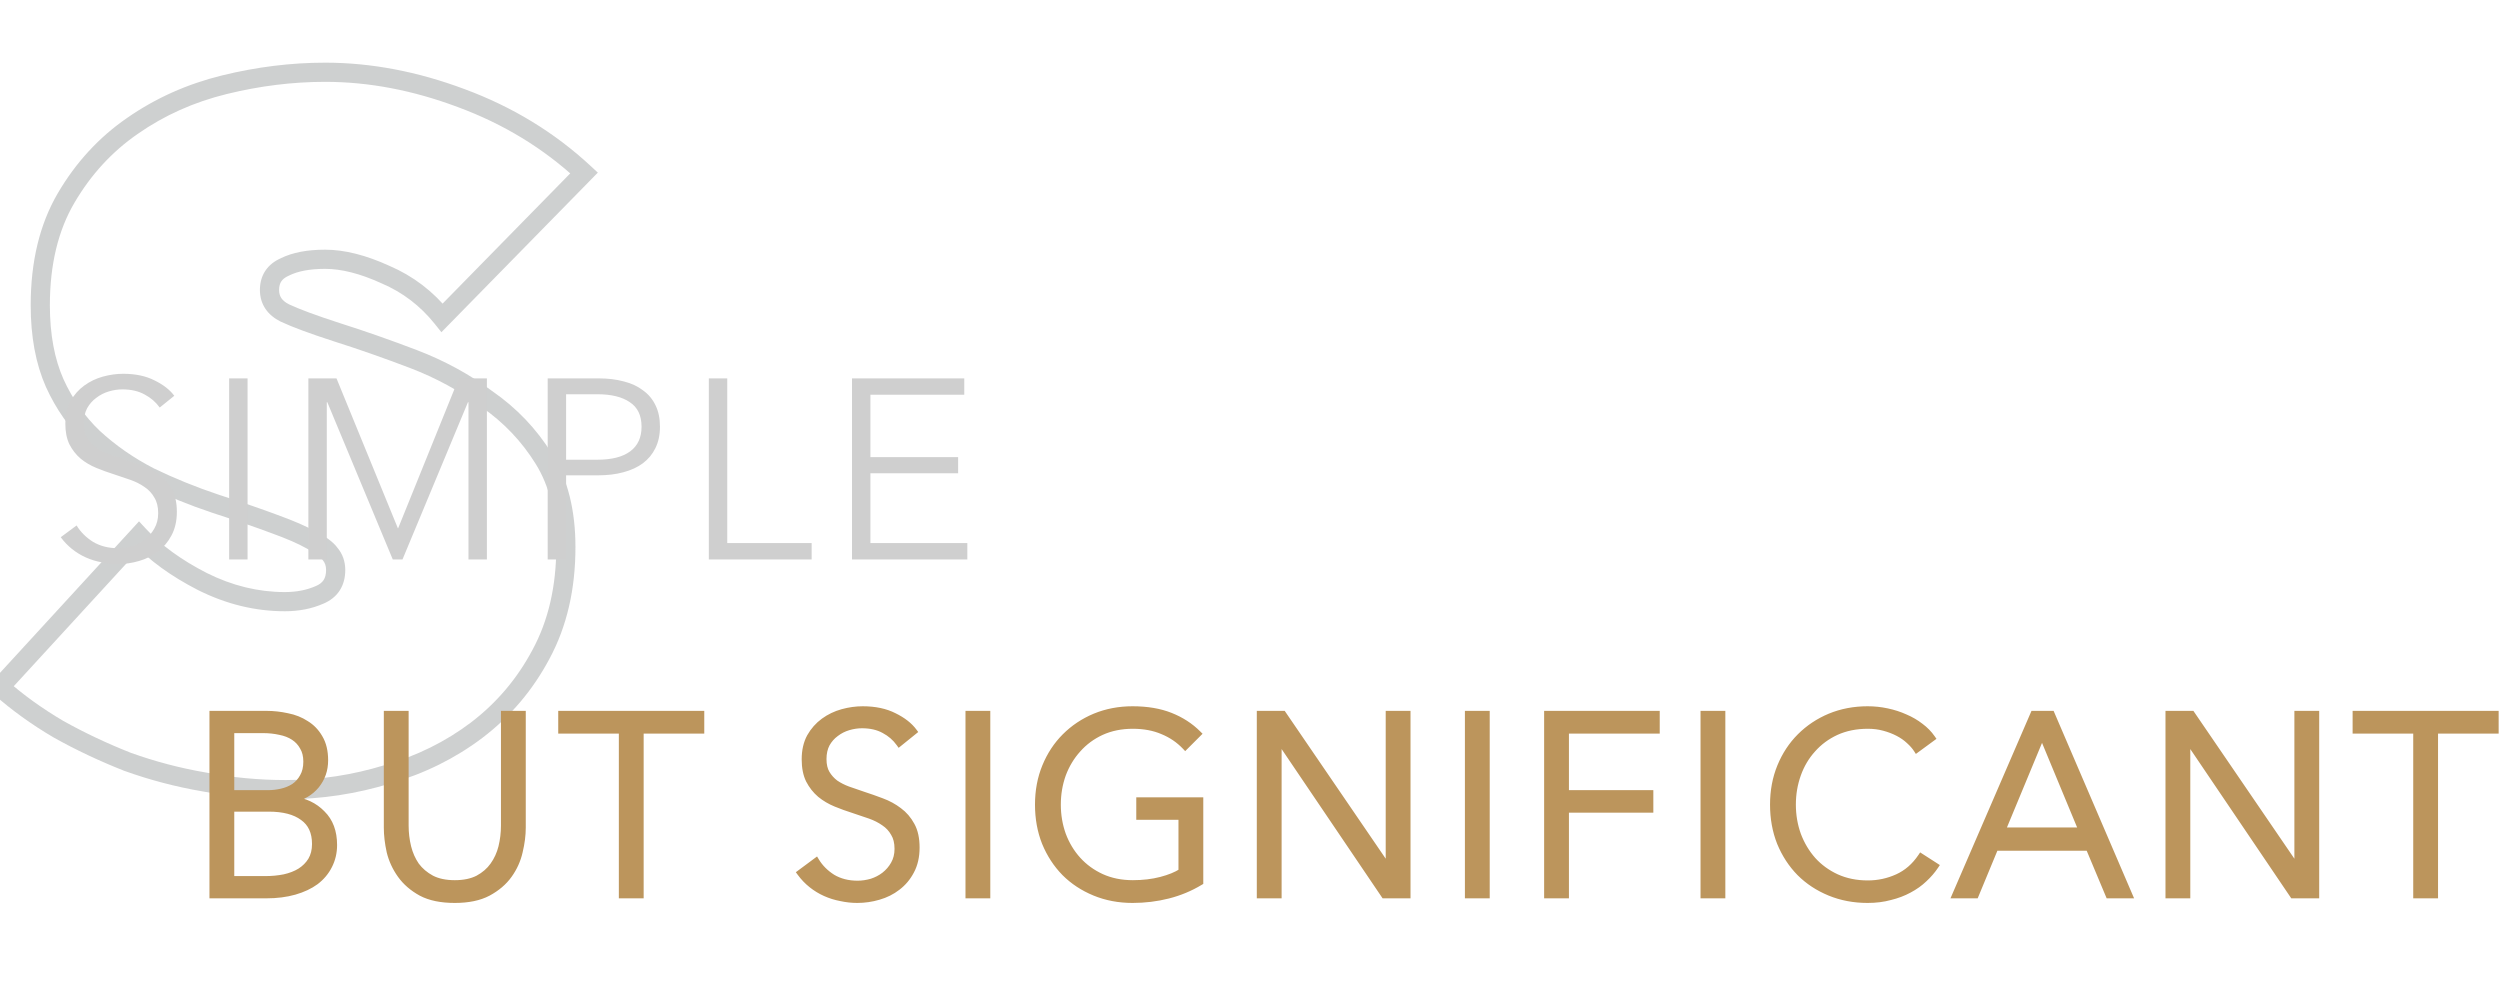
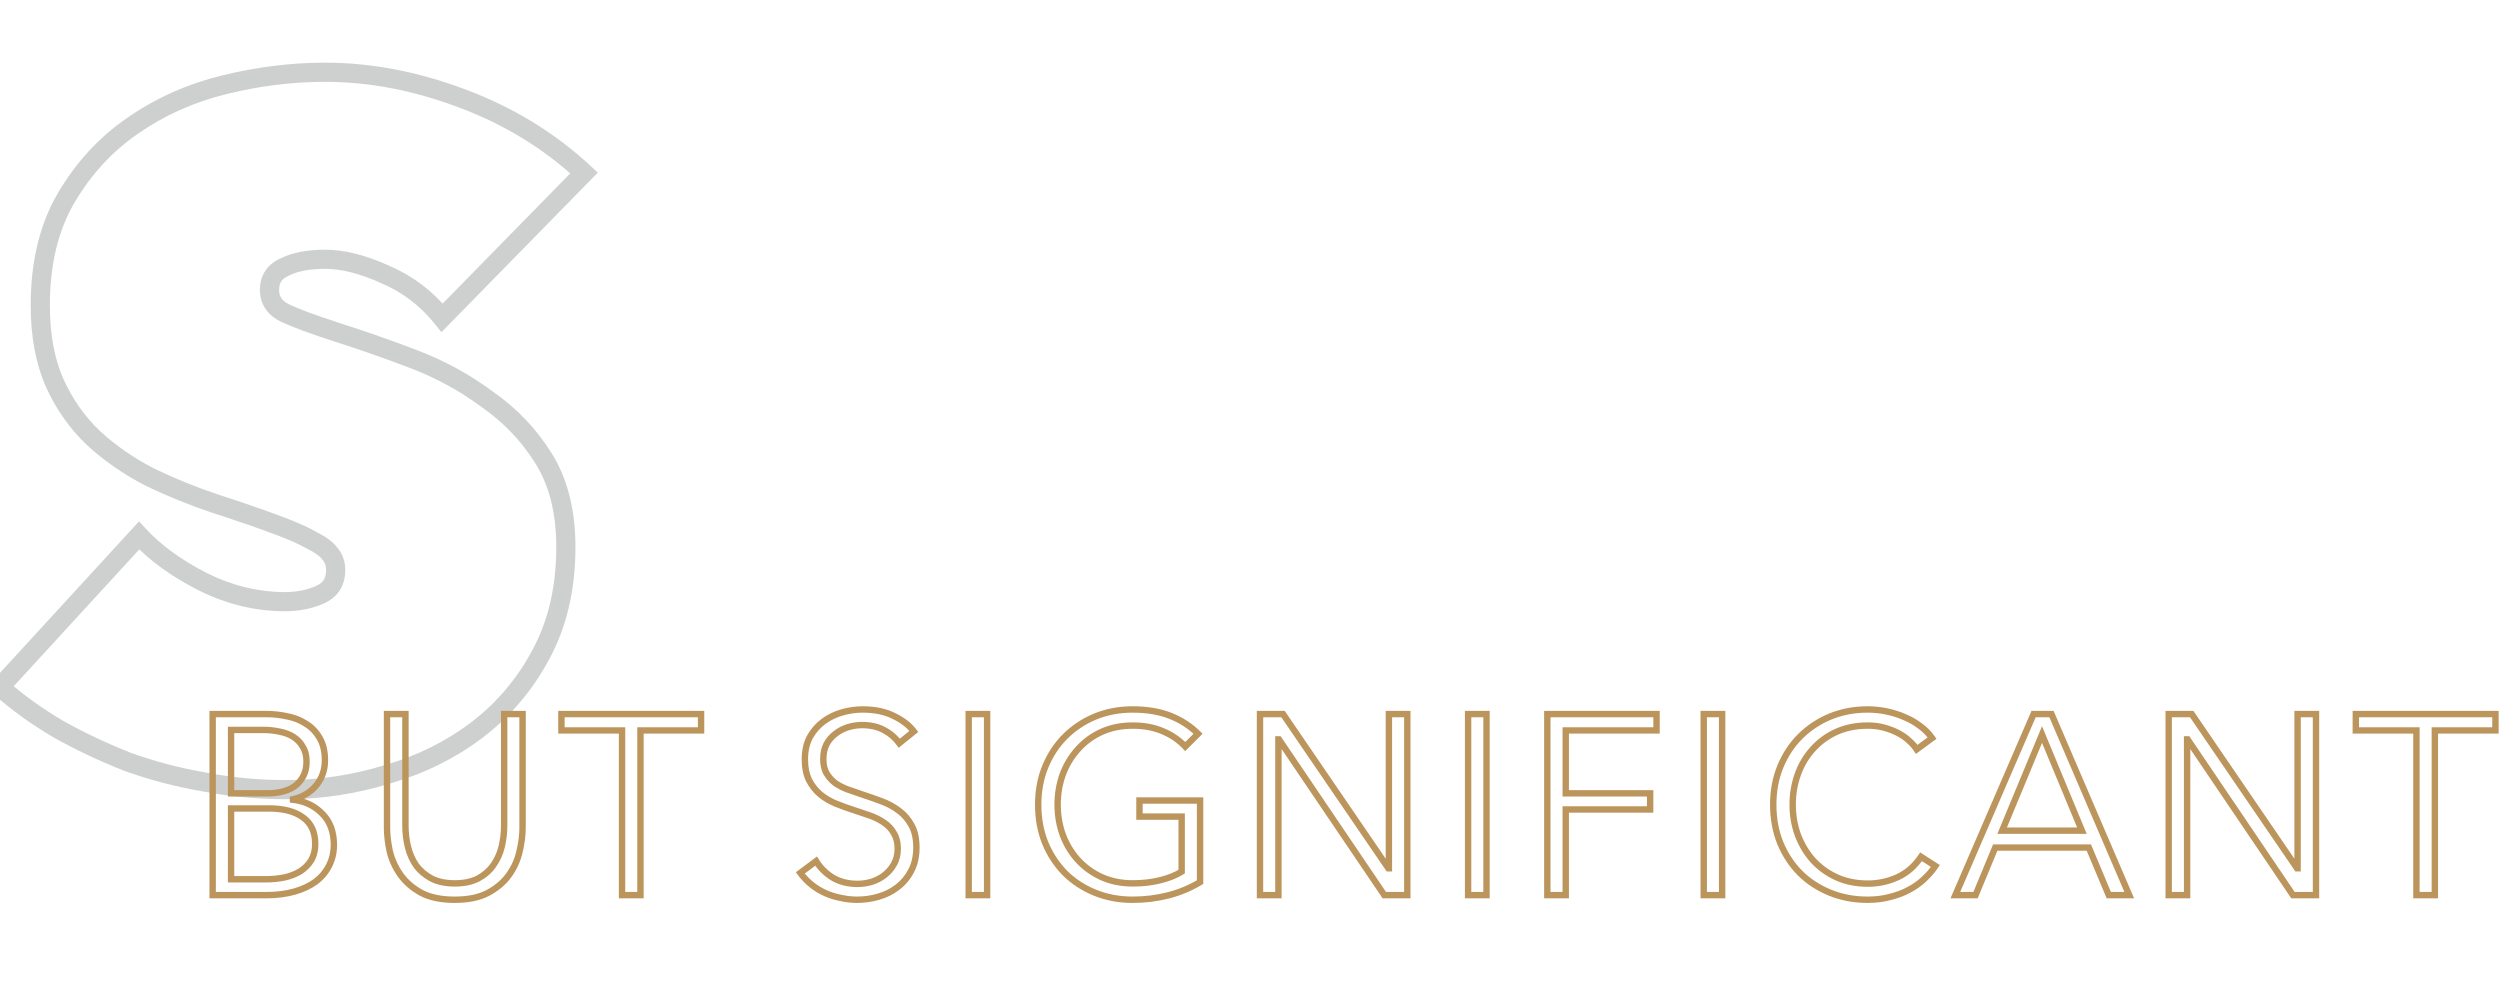
<svg xmlns="http://www.w3.org/2000/svg" width="782" height="309" viewBox="0 0 782 309" fill="none">
  <g opacity="0.3" filter="url(#filter0_i_746_158)">
    <path d="M63.9 244.6L64.461 241.653L64.433 241.648L64.405 241.643L63.9 244.6ZM39.9 238.3L38.798 241.09L38.842 241.108L38.886 241.124L39.9 238.3ZM18.3 228.1L16.779 230.686L16.808 230.703L16.837 230.719L18.3 228.1ZM0 214.9L-2.21 212.872L-4.271 215.117L-1.993 217.142L0 214.9ZM43.5 167.5L45.701 165.462L43.49 163.074L41.29 165.472L43.5 167.5ZM63.3 181.9L61.932 184.57L61.945 184.577L61.958 184.583L63.3 181.9ZM99.9 186.1L98.758 183.326L98.728 183.338L98.698 183.352L99.9 186.1ZM103.2 173.2L100.759 174.944L100.836 175.052L100.922 175.152L103.2 173.2ZM97.5 169L96.012 171.605L96.084 171.646L96.158 171.683L97.5 169ZM85.8 163.9L84.747 166.709L84.765 166.716L84.784 166.723L85.8 163.9ZM67.5 157.6L66.551 160.446L66.563 160.45L66.575 160.454L67.5 157.6ZM46.8 149.2L45.426 151.867L45.459 151.884L45.491 151.899L46.8 149.2ZM29.1 136.9L27.022 139.064L27.044 139.084L27.065 139.104L29.1 136.9ZM17.1 119.8L14.355 121.011L14.362 121.026L14.369 121.041L17.1 119.8ZM20.7 61.9L23.287 63.419L20.7 61.9ZM41.4 39.4L43.105 41.869L43.111 41.864L43.117 41.86L41.4 39.4ZM70.2 26.5L70.915 29.414L70.2 26.5ZM144.3 30.7L143.247 33.509L143.259 33.514L144.3 30.7ZM182.7 54.1L184.842 56.2L187.001 53.997L184.74 51.9L182.7 54.1ZM138.3 99.4L135.957 101.274L138.073 103.918L140.443 101.5L138.3 99.4ZM120.6 85.9L119.353 88.628L119.385 88.643L119.418 88.657L120.6 85.9ZM89.1 83.5L90.302 86.249L90.373 86.218L90.442 86.183L89.1 83.5ZM89.1 97.9L87.758 100.583L87.79 100.599L87.823 100.614L89.1 97.9ZM105.3 103.9L104.374 106.754L104.386 106.757L104.397 106.761L105.3 103.9ZM152.4 124.9L150.611 127.308L150.649 127.337L150.689 127.364L152.4 124.9ZM169.2 204.7L166.562 203.271L166.557 203.281L166.551 203.291L169.2 204.7ZM149.1 228.4L150.909 230.793L150.918 230.786L149.1 228.4ZM121.2 242.2L120.369 239.318L120.343 239.325L120.318 239.333L121.2 242.2ZM89.4 244C80.987 244 72.675 243.218 64.461 241.653L63.339 247.547C71.925 249.182 80.613 250 89.4 250V244ZM64.405 241.643C56.377 240.272 48.548 238.217 40.914 235.476L38.886 241.124C46.852 243.983 55.023 246.128 63.395 247.557L64.405 241.643ZM41.002 235.51C33.52 232.556 26.441 229.213 19.764 225.481L16.837 230.719C23.759 234.587 31.08 238.044 38.798 241.09L41.002 235.51ZM19.821 225.514C13.174 221.604 7.235 217.317 1.993 212.658L-1.993 217.142C3.565 222.083 9.826 226.596 16.779 230.686L19.821 225.514ZM2.21 216.928L45.71 169.528L41.29 165.472L-2.21 212.872L2.21 216.928ZM41.299 169.538C46.589 175.252 53.495 180.249 61.932 184.57L64.668 179.23C56.705 175.151 50.411 170.548 45.701 165.462L41.299 169.538ZM61.958 184.583C70.746 188.977 79.803 191.2 89.1 191.2V185.2C80.797 185.2 72.654 183.223 64.642 179.217L61.958 184.583ZM89.1 191.2C93.454 191.2 97.472 190.437 101.102 188.848L98.698 183.352C95.928 184.563 92.746 185.2 89.1 185.2V191.2ZM101.042 188.874C103.197 187.987 104.997 186.636 106.236 184.742C107.47 182.854 108 180.652 108 178.3H102C102 179.748 101.68 180.746 101.214 181.458C100.753 182.164 100.003 182.813 98.758 183.326L101.042 188.874ZM108 178.3C108 175.649 107.185 173.239 105.478 171.248L100.922 175.152C101.615 175.961 102 176.951 102 178.3H108ZM105.641 171.456C104.209 169.452 101.775 167.784 98.842 166.317L96.158 171.683C98.825 173.016 100.191 174.148 100.759 174.944L105.641 171.456ZM98.988 166.395C95.972 164.672 91.889 162.904 86.816 161.077L84.784 166.723C89.711 168.496 93.427 170.128 96.012 171.605L98.988 166.395ZM86.853 161.091C81.996 159.269 75.849 157.154 68.425 154.746L66.575 160.454C73.951 162.846 80.004 164.931 84.747 166.709L86.853 161.091ZM68.449 154.754C61.367 152.394 54.588 149.642 48.109 146.501L45.491 151.899C52.212 155.158 59.233 158.006 66.551 160.446L68.449 154.754ZM48.174 146.533C41.802 143.251 36.127 139.304 31.135 134.696L27.065 139.104C32.473 144.096 38.598 148.349 45.426 151.867L48.174 146.533ZM31.178 134.736C26.465 130.211 22.681 124.829 19.831 118.559L14.369 121.041C17.519 127.971 21.735 133.989 27.022 139.064L31.178 134.736ZM19.845 118.589C17.051 112.257 15.6 104.59 15.6 95.5H9.6C9.6 105.21 11.149 113.743 14.355 121.011L19.845 118.589ZM15.6 95.5C15.6 82.708 18.215 72.061 23.287 63.419L18.113 60.381C12.385 70.139 9.6 81.892 9.6 95.5H15.6ZM23.287 63.419C28.476 54.578 35.081 47.409 43.105 41.869L39.695 36.931C30.919 42.991 23.724 50.822 18.113 60.381L23.287 63.419ZM43.117 41.86C51.401 36.081 60.659 31.929 70.915 29.414L69.485 23.586C58.541 26.271 48.599 30.72 39.684 36.94L43.117 41.86ZM70.915 29.414C81.292 26.868 91.552 25.6 101.7 25.6V19.6C91.048 19.6 80.308 20.932 69.485 23.586L70.915 29.414ZM101.7 25.6C115.306 25.6 129.15 28.223 143.247 33.509L145.353 27.891C130.65 22.377 116.094 19.6 101.7 19.6V25.6ZM143.259 33.514C157.503 38.782 169.961 46.378 180.66 56.3L184.74 51.9C173.439 41.422 160.297 33.418 145.341 27.886L143.259 33.514ZM180.558 52L136.158 97.3L140.443 101.5L184.842 56.2L180.558 52ZM140.643 97.526C135.537 91.144 129.24 86.339 121.782 83.143L119.418 88.657C125.96 91.461 131.463 95.656 135.957 101.274L140.643 97.526ZM121.847 83.172C114.594 79.856 107.86 78.1 101.7 78.1V84.1C106.74 84.1 112.606 85.544 119.353 88.628L121.847 83.172ZM101.7 78.1C96.23 78.1 91.52 78.936 87.758 80.817L90.442 86.183C93.08 84.864 96.77 84.1 101.7 84.1V78.1ZM87.897 80.751C85.883 81.633 84.184 82.916 83.004 84.686C81.82 86.462 81.3 88.516 81.3 90.7H87.3C87.3 89.484 87.58 88.638 87.996 88.014C88.416 87.384 89.117 86.767 90.302 86.249L87.897 80.751ZM81.3 90.7C81.3 92.825 81.84 94.818 83.004 96.564C84.155 98.291 85.802 99.605 87.758 100.583L90.442 95.217C89.198 94.595 88.445 93.909 87.996 93.236C87.56 92.582 87.3 91.775 87.3 90.7H81.3ZM87.823 100.614C91.403 102.299 96.953 104.347 104.374 106.754L106.226 101.046C98.847 98.653 93.597 96.701 90.377 95.186L87.823 100.614ZM104.397 106.761C111.935 109.141 119.88 111.922 128.232 115.103L130.368 109.497C121.92 106.278 113.865 103.459 106.203 101.039L104.397 106.761ZM128.232 115.103C136.383 118.208 143.839 122.277 150.611 127.308L154.189 122.492C146.961 117.123 139.017 112.792 130.368 109.497L128.232 115.103ZM150.689 127.364C157.555 132.132 163.169 138.033 167.552 145.084L172.648 141.916C167.831 134.167 161.645 127.668 154.111 122.436L150.689 127.364ZM167.552 145.084C171.788 151.898 174 160.514 174 171.1H180C180 159.686 177.612 149.902 172.648 141.916L167.552 145.084ZM174 171.1C174 183.487 171.487 194.18 166.562 203.271L171.838 206.129C177.313 196.02 180 184.313 180 171.1H174ZM166.551 203.291C161.753 212.313 155.335 219.878 147.282 226.014L150.918 230.786C159.665 224.122 166.647 215.887 171.849 206.109L166.551 203.291ZM147.291 226.007C139.399 231.974 130.434 236.414 120.369 239.318L122.031 245.082C132.766 241.986 142.401 237.226 150.909 230.793L147.291 226.007ZM120.318 239.333C110.201 242.445 99.899 244 89.4 244V250C100.501 250 111.399 248.355 122.082 245.067L120.318 239.333Z" fill="#5C6162" />
  </g>
-   <path d="M49.96 127.48C48.733 125.773 47.16 124.413 45.24 123.4C43.32 122.333 41 121.8 38.28 121.8C36.893 121.8 35.48 122.013 34.04 122.44C32.6 122.867 31.293 123.533 30.12 124.44C28.947 125.293 27.987 126.387 27.24 127.72C26.547 129.053 26.2 130.627 26.2 132.44C26.2 134.253 26.547 135.747 27.24 136.92C27.933 138.093 28.84 139.107 29.96 139.96C31.133 140.76 32.44 141.427 33.88 141.96C35.373 142.493 36.92 143.027 38.52 143.56C40.493 144.2 42.467 144.893 44.44 145.64C46.467 146.387 48.28 147.373 49.88 148.6C51.48 149.773 52.787 151.293 53.8 153.16C54.813 154.973 55.32 157.293 55.32 160.12C55.32 162.947 54.76 165.4 53.64 167.48C52.573 169.507 51.16 171.187 49.4 172.52C47.693 173.853 45.72 174.84 43.48 175.48C41.293 176.12 39.08 176.44 36.84 176.44C35.133 176.44 33.427 176.253 31.72 175.88C30.013 175.56 28.387 175.053 26.84 174.36C25.293 173.667 23.853 172.787 22.52 171.72C21.187 170.653 20.013 169.427 19 168.04L23.96 164.36C25.187 166.387 26.893 168.093 29.08 169.48C31.32 170.813 33.933 171.48 36.92 171.48C38.36 171.48 39.827 171.267 41.32 170.84C42.813 170.36 44.147 169.667 45.32 168.76C46.547 167.8 47.533 166.653 48.28 165.32C49.08 163.933 49.48 162.333 49.48 160.52C49.48 158.547 49.08 156.92 48.28 155.64C47.533 154.307 46.52 153.213 45.24 152.36C43.96 151.453 42.493 150.707 40.84 150.12C39.187 149.533 37.453 148.947 35.64 148.36C33.773 147.773 31.933 147.107 30.12 146.36C28.307 145.613 26.68 144.653 25.24 143.48C23.8 142.253 22.627 140.76 21.72 139C20.867 137.24 20.44 135.08 20.44 132.52C20.44 129.8 20.973 127.453 22.04 125.48C23.16 123.507 24.6 121.88 26.36 120.6C28.12 119.32 30.067 118.387 32.2 117.8C34.333 117.213 36.44 116.92 38.52 116.92C42.36 116.92 45.64 117.613 48.36 119C51.08 120.333 53.133 121.933 54.52 123.8L49.96 127.48ZM77.436 175H71.676V118.36H77.436V175ZM124.458 165.24H124.538L143.498 118.36H152.298V175H146.538V125.8H146.378L125.898 175H122.858L102.378 125.8H102.218V175H96.457V118.36H105.258L124.458 165.24ZM171.317 118.36H187.317C190.197 118.36 192.81 118.68 195.157 119.32C197.504 119.907 199.504 120.84 201.157 122.12C202.864 123.347 204.17 124.92 205.077 126.84C205.984 128.707 206.437 130.92 206.437 133.48C206.437 136.04 205.957 138.28 204.997 140.2C204.09 142.067 202.784 143.64 201.077 144.92C199.424 146.147 197.397 147.08 194.997 147.72C192.65 148.36 190.037 148.68 187.157 148.68H177.077V175H171.317V118.36ZM177.077 143.8H186.837C191.37 143.8 194.81 142.92 197.157 141.16C199.504 139.4 200.677 136.84 200.677 133.48C200.677 129.96 199.45 127.4 196.997 125.8C194.597 124.147 191.21 123.32 186.837 123.32H177.077V143.8ZM227.483 169.88H253.883V175H221.723V118.36H227.483V169.88ZM272.264 169.88H302.584V175H266.504V118.36H301.624V123.48H272.264V143H299.704V148.04H272.264V169.88Z" fill="#CFCFCF" />
-   <path d="M66.52 223.36H83.4C85.533 223.36 87.693 223.6 89.88 224.08C92.067 224.507 94.013 225.28 95.72 226.4C97.48 227.467 98.893 228.933 99.96 230.8C101.08 232.667 101.64 235.013 101.64 237.84C101.64 240.827 100.733 243.44 98.92 245.68C97.107 247.867 94.68 249.307 91.64 250V250.16C95.32 250.587 98.36 252.027 100.76 254.48C103.213 256.88 104.44 260.16 104.44 264.32C104.44 266.667 103.933 268.827 102.92 270.8C101.96 272.72 100.573 274.373 98.76 275.76C96.947 277.093 94.733 278.133 92.12 278.88C89.507 279.627 86.573 280 83.32 280H66.52V223.36ZM72.28 248.16H83.88C85.267 248.16 86.653 248 88.04 247.68C89.48 247.36 90.787 246.827 91.96 246.08C93.133 245.28 94.067 244.24 94.76 242.96C95.507 241.68 95.88 240.107 95.88 238.24C95.88 236.427 95.507 234.907 94.76 233.68C94.067 232.4 93.107 231.36 91.88 230.56C90.653 229.76 89.213 229.2 87.56 228.88C85.907 228.507 84.147 228.32 82.28 228.32H72.28V248.16ZM72.28 275.04H83C85.08 275.04 87.053 274.853 88.92 274.48C90.84 274.053 92.493 273.413 93.88 272.56C95.32 271.653 96.467 270.507 97.32 269.12C98.173 267.68 98.6 265.973 98.6 264C98.6 260.267 97.32 257.493 94.76 255.68C92.253 253.813 88.68 252.88 84.04 252.88H72.28V275.04ZM142.259 281.44C137.993 281.44 134.499 280.72 131.779 279.28C129.059 277.787 126.899 275.92 125.299 273.68C123.699 271.44 122.579 269.013 121.939 266.4C121.353 263.733 121.059 261.227 121.059 258.88V223.36H126.819V258.24C126.819 260.533 127.086 262.773 127.619 264.96C128.153 267.093 129.006 269.013 130.179 270.72C131.406 272.373 133.006 273.733 134.979 274.8C136.953 275.813 139.379 276.32 142.259 276.32C145.139 276.32 147.566 275.813 149.539 274.8C151.513 273.733 153.086 272.373 154.259 270.72C155.486 269.013 156.366 267.093 156.899 264.96C157.433 262.773 157.699 260.533 157.699 258.24V223.36H163.459V258.88C163.459 261.227 163.139 263.733 162.499 266.4C161.913 269.013 160.819 271.44 159.219 273.68C157.619 275.92 155.433 277.787 152.659 279.28C149.939 280.72 146.473 281.44 142.259 281.44ZM200.336 280H194.576V228.48H175.616V223.36H219.296V228.48H200.336V280ZM281.288 232.48C280.061 230.773 278.488 229.413 276.568 228.4C274.648 227.333 272.328 226.8 269.608 226.8C268.221 226.8 266.808 227.013 265.368 227.44C263.928 227.867 262.621 228.533 261.448 229.44C260.275 230.293 259.315 231.387 258.568 232.72C257.875 234.053 257.528 235.627 257.528 237.44C257.528 239.253 257.875 240.747 258.568 241.92C259.261 243.093 260.168 244.107 261.288 244.96C262.461 245.76 263.768 246.427 265.208 246.96C266.701 247.493 268.248 248.027 269.848 248.56C271.821 249.2 273.795 249.893 275.768 250.64C277.795 251.387 279.608 252.373 281.208 253.6C282.808 254.773 284.115 256.293 285.128 258.16C286.141 259.973 286.648 262.293 286.648 265.12C286.648 267.947 286.088 270.4 284.968 272.48C283.901 274.507 282.488 276.187 280.728 277.52C279.021 278.853 277.048 279.84 274.808 280.48C272.621 281.12 270.408 281.44 268.168 281.44C266.461 281.44 264.755 281.253 263.048 280.88C261.341 280.56 259.715 280.053 258.168 279.36C256.621 278.667 255.181 277.787 253.848 276.72C252.515 275.653 251.341 274.427 250.328 273.04L255.288 269.36C256.515 271.387 258.221 273.093 260.408 274.48C262.648 275.813 265.261 276.48 268.248 276.48C269.688 276.48 271.155 276.267 272.648 275.84C274.141 275.36 275.475 274.667 276.648 273.76C277.875 272.8 278.861 271.653 279.608 270.32C280.408 268.933 280.808 267.333 280.808 265.52C280.808 263.547 280.408 261.92 279.608 260.64C278.861 259.307 277.848 258.213 276.568 257.36C275.288 256.453 273.821 255.707 272.168 255.12C270.515 254.533 268.781 253.947 266.968 253.36C265.101 252.773 263.261 252.107 261.448 251.36C259.635 250.613 258.008 249.653 256.568 248.48C255.128 247.253 253.955 245.76 253.048 244C252.195 242.24 251.768 240.08 251.768 237.52C251.768 234.8 252.301 232.453 253.368 230.48C254.488 228.507 255.928 226.88 257.688 225.6C259.448 224.32 261.395 223.387 263.528 222.8C265.661 222.213 267.768 221.92 269.848 221.92C273.688 221.92 276.968 222.613 279.688 224C282.408 225.333 284.461 226.933 285.848 228.8L281.288 232.48ZM308.764 280H303.004V223.36H308.764V280ZM370.746 233.52C368.772 231.44 366.426 229.84 363.706 228.72C360.986 227.547 357.866 226.96 354.346 226.96C350.719 226.96 347.439 227.627 344.506 228.96C341.626 230.293 339.172 232.107 337.146 234.4C335.119 236.64 333.546 239.253 332.426 242.24C331.359 245.227 330.826 248.373 330.826 251.68C330.826 254.987 331.359 258.133 332.426 261.12C333.546 264.107 335.119 266.72 337.146 268.96C339.172 271.2 341.626 272.987 344.506 274.32C347.439 275.653 350.719 276.32 354.346 276.32C357.546 276.32 360.479 275.973 363.146 275.28C365.812 274.587 367.972 273.707 369.626 272.64V255.44H356.426V250.4H375.386V275.92C372.292 277.787 368.959 279.173 365.386 280.08C361.812 280.987 358.106 281.44 354.266 281.44C349.999 281.44 346.052 280.693 342.426 279.2C338.799 277.707 335.679 275.653 333.066 273.04C330.452 270.373 328.399 267.227 326.906 263.6C325.466 259.973 324.746 256 324.746 251.68C324.746 247.36 325.492 243.387 326.986 239.76C328.479 236.133 330.532 233.013 333.146 230.4C335.812 227.733 338.932 225.653 342.506 224.16C346.132 222.667 350.052 221.92 354.266 221.92C358.799 221.92 362.746 222.587 366.106 223.92C369.466 225.253 372.346 227.12 374.746 229.52L370.746 233.52ZM434.289 271.6H434.449V223.36H440.209V280H433.009L400.049 231.28H399.889V280H394.129V223.36H401.329L434.289 271.6ZM464.983 280H459.223V223.36H464.983V280ZM489.764 280H484.004V223.36H518.164V228.48H489.764V248.16H516.164V253.2H489.764V280ZM538.686 280H532.926V223.36H538.686V280ZM605.388 270.88C604.428 272.32 603.254 273.68 601.868 274.96C600.534 276.24 598.961 277.36 597.148 278.32C595.388 279.28 593.414 280.027 591.228 280.56C589.094 281.147 586.748 281.44 584.188 281.44C579.921 281.44 575.974 280.693 572.348 279.2C568.721 277.707 565.601 275.653 562.988 273.04C560.374 270.373 558.321 267.227 556.828 263.6C555.388 259.973 554.668 256 554.668 251.68C554.668 247.36 555.414 243.387 556.908 239.76C558.401 236.133 560.454 233.013 563.068 230.4C565.734 227.733 568.854 225.653 572.428 224.16C576.054 222.667 579.974 221.92 584.188 221.92C586.268 221.92 588.294 222.133 590.268 222.56C592.294 222.987 594.188 223.6 595.948 224.4C597.708 225.147 599.308 226.08 600.748 227.2C602.188 228.267 603.388 229.493 604.348 230.88L599.548 234.4C598.961 233.493 598.161 232.587 597.148 231.68C596.188 230.773 595.041 229.973 593.708 229.28C592.374 228.587 590.908 228.027 589.308 227.6C587.761 227.173 586.081 226.96 584.268 226.96C580.588 226.96 577.281 227.627 574.348 228.96C571.468 230.293 569.014 232.107 566.988 234.4C564.961 236.64 563.414 239.253 562.348 242.24C561.281 245.227 560.747 248.373 560.747 251.68C560.747 254.987 561.281 258.133 562.348 261.12C563.468 264.107 565.041 266.747 567.068 269.04C569.094 271.28 571.548 273.067 574.428 274.4C577.361 275.733 580.641 276.4 584.268 276.4C587.521 276.4 590.614 275.733 593.548 274.4C596.481 273.067 598.934 270.933 600.908 268L605.388 270.88ZM617.948 280H611.628L636.108 223.36H641.708L666.028 280H659.628L653.388 265.12H624.108L617.948 280ZM626.268 259.84H651.228L638.748 229.76L626.268 259.84ZM718.524 271.6H718.684V223.36H724.444V280H717.244L684.284 231.28H684.124V280H678.364V223.36H685.564L718.524 271.6ZM761.618 280H755.858V228.48H736.898V223.36H780.578V228.48H761.618V280Z" fill="#BC955C" />
  <path d="M66.52 223.36V222.36H65.52V223.36H66.52ZM89.88 224.08L89.666 225.057L89.677 225.059L89.689 225.061L89.88 224.08ZM95.72 226.4L95.171 227.236L95.186 227.246L95.202 227.255L95.72 226.4ZM99.96 230.8L99.092 231.296L99.097 231.305L99.103 231.314L99.96 230.8ZM98.92 245.68L99.69 246.318L99.697 246.309L98.92 245.68ZM91.64 250L91.418 249.025L90.64 249.202V250H91.64ZM91.64 250.16H90.64V251.051L91.525 251.153L91.64 250.16ZM100.76 254.48L100.045 255.179L100.053 255.187L100.061 255.195L100.76 254.48ZM102.92 270.8L102.03 270.343L102.026 270.353L102.92 270.8ZM98.76 275.76L99.352 276.566L99.36 276.56L99.368 276.554L98.76 275.76ZM92.12 278.88L92.395 279.842H92.395L92.12 278.88ZM66.52 280H65.52V281H66.52V280ZM72.28 248.16H71.28V249.16H72.28V248.16ZM88.04 247.68L87.823 246.704L87.815 246.706L88.04 247.68ZM91.96 246.08L92.497 246.924L92.51 246.915L92.523 246.906L91.96 246.08ZM94.76 242.96L93.896 242.456L93.888 242.47L93.881 242.484L94.76 242.96ZM94.76 233.68L93.881 234.156L93.893 234.178L93.906 234.2L94.76 233.68ZM87.56 228.88L87.34 229.855L87.355 229.859L87.37 229.862L87.56 228.88ZM72.28 228.32V227.32H71.28V228.32H72.28ZM72.28 275.04H71.28V276.04H72.28V275.04ZM88.92 274.48L89.116 275.461L89.126 275.458L89.137 275.456L88.92 274.48ZM93.88 272.56L94.404 273.412L94.413 273.406L93.88 272.56ZM97.32 269.12L98.172 269.644L98.176 269.637L98.18 269.63L97.32 269.12ZM94.76 255.68L94.163 256.482L94.172 256.489L94.182 256.496L94.76 255.68ZM72.28 252.88V251.88H71.28V252.88H72.28ZM66.52 224.36H83.4V222.36H66.52V224.36ZM83.4 224.36C85.458 224.36 87.546 224.591 89.666 225.057L90.094 223.103C87.841 222.609 85.609 222.36 83.4 222.36V224.36ZM89.689 225.061C91.76 225.466 93.583 226.193 95.171 227.236L96.269 225.564C94.444 224.366 92.374 223.548 90.072 223.099L89.689 225.061ZM95.202 227.255C96.81 228.23 98.105 229.57 99.092 231.296L100.828 230.304C99.681 228.297 98.15 226.703 96.238 225.545L95.202 227.255ZM99.103 231.314C100.105 232.986 100.64 235.142 100.64 237.84H102.64C102.64 234.885 102.055 232.347 100.817 230.286L99.103 231.314ZM100.64 237.84C100.64 240.607 99.806 242.996 98.143 245.051L99.697 246.309C101.66 243.884 102.64 241.047 102.64 237.84H100.64ZM98.15 245.042C96.491 247.042 94.265 248.376 91.418 249.025L91.862 250.975C95.095 250.238 97.722 248.691 99.69 246.318L98.15 245.042ZM90.64 250V250.16H92.64V250H90.64ZM91.525 251.153C94.996 251.556 97.819 252.903 100.045 255.179L101.475 253.781C98.901 251.15 95.644 249.617 91.755 249.167L91.525 251.153ZM100.061 255.195C102.282 257.368 103.44 260.368 103.44 264.32H105.44C105.44 259.952 104.145 256.392 101.459 253.765L100.061 255.195ZM103.44 264.32C103.44 266.517 102.967 268.519 102.03 270.343L103.81 271.257C104.9 269.134 105.44 266.816 105.44 264.32H103.44ZM102.026 270.353C101.138 272.128 99.853 273.665 98.153 274.966L99.368 276.554C101.294 275.081 102.782 273.312 103.814 271.247L102.026 270.353ZM98.168 274.954C96.468 276.204 94.367 277.198 91.845 277.918L92.395 279.842C95.099 279.069 97.426 277.982 99.352 276.566L98.168 274.954ZM91.845 277.918C89.337 278.635 86.498 279 83.32 279V281C86.649 281 89.677 280.618 92.395 279.842L91.845 277.918ZM83.32 279H66.52V281H83.32V279ZM67.52 280V223.36H65.52V280H67.52ZM72.28 249.16H83.88V247.16H72.28V249.16ZM83.88 249.16C85.344 249.16 86.806 248.991 88.265 248.654L87.815 246.706C86.5 247.009 85.189 247.16 83.88 247.16V249.16ZM88.257 248.656C89.803 248.312 91.22 247.736 92.497 246.924L91.423 245.236C90.354 245.917 89.156 246.408 87.823 246.704L88.257 248.656ZM92.523 246.906C93.832 246.014 94.872 244.853 95.639 243.436L93.881 242.484C93.261 243.627 92.435 244.546 91.397 245.254L92.523 246.906ZM95.624 243.464C96.48 241.996 96.88 240.238 96.88 238.24H94.88C94.88 239.975 94.533 241.364 93.896 242.456L95.624 243.464ZM96.88 238.24C96.88 236.291 96.478 234.58 95.614 233.16L93.906 234.2C94.535 235.234 94.88 236.562 94.88 238.24H96.88ZM95.639 233.204C94.866 231.777 93.791 230.613 92.426 229.722L91.334 231.398C92.422 232.107 93.267 233.023 93.881 234.156L95.639 233.204ZM92.426 229.722C91.076 228.842 89.511 228.239 87.75 227.898L87.37 229.862C88.915 230.161 90.23 230.678 91.334 231.398L92.426 229.722ZM87.78 227.905C86.048 227.513 84.213 227.32 82.28 227.32V229.32C84.08 229.32 85.766 229.5 87.34 229.855L87.78 227.905ZM82.28 227.32H72.28V229.32H82.28V227.32ZM71.28 228.32V248.16H73.28V228.32H71.28ZM72.28 276.04H83V274.04H72.28V276.04ZM83 276.04C85.14 276.04 87.179 275.848 89.116 275.461L88.724 273.499C86.927 273.859 85.02 274.04 83 274.04V276.04ZM89.137 275.456C91.144 275.01 92.905 274.334 94.404 273.412L93.356 271.708C92.081 272.493 90.536 273.096 88.703 273.504L89.137 275.456ZM94.413 273.406C95.976 272.422 97.234 271.167 98.172 269.644L96.468 268.596C95.699 269.846 94.664 270.885 93.347 271.714L94.413 273.406ZM98.18 269.63C99.14 268.01 99.6 266.12 99.6 264H97.6C97.6 265.826 97.206 267.35 96.46 268.61L98.18 269.63ZM99.6 264C99.6 260.013 98.215 256.902 95.338 254.864L94.182 256.496C96.425 258.085 97.6 260.521 97.6 264H99.6ZM95.357 254.878C92.612 252.834 88.796 251.88 84.04 251.88V253.88C88.564 253.88 91.894 254.793 94.163 256.482L95.357 254.878ZM84.04 251.88H72.28V253.88H84.04V251.88ZM71.28 252.88V275.04H73.28V252.88H71.28ZM131.779 279.28L131.298 280.157L131.305 280.16L131.311 280.164L131.779 279.28ZM125.299 273.68L124.486 274.261L125.299 273.68ZM121.939 266.4L120.963 266.615L120.965 266.626L120.968 266.638L121.939 266.4ZM121.059 223.36V222.36H120.059V223.36H121.059ZM126.819 223.36H127.819V222.36H126.819V223.36ZM127.619 264.96L126.648 265.197L126.649 265.203L127.619 264.96ZM130.179 270.72L129.355 271.287L129.366 271.301L129.376 271.316L130.179 270.72ZM134.979 274.8L134.504 275.68L134.513 275.685L134.523 275.69L134.979 274.8ZM149.539 274.8L149.996 275.69L150.006 275.685L150.015 275.68L149.539 274.8ZM154.259 270.72L153.447 270.136L153.444 270.141L154.259 270.72ZM156.899 264.96L157.87 265.203L157.871 265.197L156.899 264.96ZM157.699 223.36V222.36H156.699V223.36H157.699ZM163.459 223.36H164.459V222.36H163.459V223.36ZM162.499 266.4L161.527 266.167L161.525 266.174L161.524 266.181L162.499 266.4ZM159.219 273.68L160.033 274.261L159.219 273.68ZM152.659 279.28L153.127 280.164L153.133 280.16L152.659 279.28ZM142.259 280.44C138.096 280.44 134.778 279.736 132.247 278.396L131.311 280.164C134.22 281.704 137.889 282.44 142.259 282.44V280.44ZM132.261 278.403C129.655 276.973 127.615 275.202 126.113 273.099L124.486 274.261C126.183 276.638 128.463 278.6 131.298 280.157L132.261 278.403ZM126.113 273.099C124.585 270.96 123.52 268.649 122.911 266.162L120.968 266.638C121.639 269.378 122.814 271.92 124.486 274.261L126.113 273.099ZM122.916 266.185C122.342 263.578 122.059 261.144 122.059 258.88H120.059C120.059 261.31 120.363 263.889 120.963 266.615L122.916 266.185ZM122.059 258.88V223.36H120.059V258.88H122.059ZM121.059 224.36H126.819V222.36H121.059V224.36ZM125.819 223.36V258.24H127.819V223.36H125.819ZM125.819 258.24C125.819 260.612 126.095 262.931 126.648 265.197L128.591 264.723C128.077 262.615 127.819 260.455 127.819 258.24H125.819ZM126.649 265.203C127.21 267.445 128.11 269.476 129.355 271.287L131.003 270.153C129.902 268.551 129.096 266.742 128.59 264.717L126.649 265.203ZM129.376 271.316C130.698 273.097 132.414 274.55 134.504 275.68L135.455 273.92C133.599 272.917 132.114 271.65 130.982 270.124L129.376 271.316ZM134.523 275.69C136.673 276.794 139.266 277.32 142.259 277.32V275.32C139.492 275.32 137.232 274.833 135.436 273.91L134.523 275.69ZM142.259 277.32C145.252 277.32 147.846 276.794 149.996 275.69L149.083 273.91C147.286 274.833 145.026 275.32 142.259 275.32V277.32ZM150.015 275.68C152.109 274.548 153.804 273.09 155.075 271.299L153.444 270.141C152.368 271.657 150.917 272.919 149.064 273.92L150.015 275.68ZM155.071 271.304C156.375 269.49 157.307 267.453 157.87 265.203L155.929 264.717C155.425 266.734 154.597 268.537 153.447 270.136L155.071 271.304ZM157.871 265.197C158.424 262.931 158.699 260.612 158.699 258.24H156.699C156.699 260.455 156.442 262.615 155.928 264.723L157.871 265.197ZM158.699 258.24V223.36H156.699V258.24H158.699ZM157.699 224.36H163.459V222.36H157.699V224.36ZM162.459 223.36V258.88H164.459V223.36H162.459ZM162.459 258.88C162.459 261.136 162.152 263.564 161.527 266.167L163.472 266.633C164.127 263.903 164.459 261.317 164.459 258.88H162.459ZM161.524 266.181C160.967 268.66 159.93 270.964 158.406 273.099L160.033 274.261C161.709 271.916 162.858 269.366 163.475 266.619L161.524 266.181ZM158.406 273.099C156.907 275.198 154.843 276.968 152.185 278.4L153.133 280.16C156.022 278.605 158.332 276.642 160.033 274.261L158.406 273.099ZM152.191 278.396C149.659 279.737 146.367 280.44 142.259 280.44V282.44C146.579 282.44 150.22 281.703 153.127 280.164L152.191 278.396ZM200.336 280V281H201.336V280H200.336ZM194.576 280H193.576V281H194.576V280ZM194.576 228.48H195.576V227.48H194.576V228.48ZM175.616 228.48H174.616V229.48H175.616V228.48ZM175.616 223.36V222.36H174.616V223.36H175.616ZM219.296 223.36H220.296V222.36H219.296V223.36ZM219.296 228.48V229.48H220.296V228.48H219.296ZM200.336 228.48V227.48H199.336V228.48H200.336ZM200.336 279H194.576V281H200.336V279ZM195.576 280V228.48H193.576V280H195.576ZM194.576 227.48H175.616V229.48H194.576V227.48ZM176.616 228.48V223.36H174.616V228.48H176.616ZM175.616 224.36H219.296V222.36H175.616V224.36ZM218.296 223.36V228.48H220.296V223.36H218.296ZM219.296 227.48H200.336V229.48H219.296V227.48ZM199.336 228.48V280H201.336V228.48H199.336ZM281.288 232.48L280.476 233.064L281.093 233.922L281.916 233.258L281.288 232.48ZM276.568 228.4L276.082 229.274L276.092 229.279L276.101 229.284L276.568 228.4ZM265.368 227.44L265.652 228.399H265.652L265.368 227.44ZM261.448 229.44L262.036 230.249L262.048 230.24L262.06 230.231L261.448 229.44ZM258.568 232.72L257.696 232.231L257.688 232.245L257.681 232.259L258.568 232.72ZM258.568 241.92L257.707 242.429L258.568 241.92ZM261.288 244.96L260.682 245.755L260.703 245.771L260.725 245.786L261.288 244.96ZM265.208 246.96L264.861 247.898L264.872 247.902L265.208 246.96ZM269.848 248.56L269.532 249.509L269.54 249.511L269.848 248.56ZM275.768 250.64L275.414 251.575L275.422 251.578L275.768 250.64ZM281.208 253.6L280.6 254.394L280.608 254.4L280.617 254.406L281.208 253.6ZM285.128 258.16L284.249 258.637L284.255 258.648L285.128 258.16ZM284.968 272.48L284.088 272.006L284.083 272.014L284.968 272.48ZM280.728 277.52L280.124 276.723L280.118 276.727L280.112 276.732L280.728 277.52ZM274.808 280.48L274.533 279.518L274.527 279.52L274.808 280.48ZM263.048 280.88L263.262 279.903L263.247 279.9L263.232 279.897L263.048 280.88ZM258.168 279.36L257.759 280.273L258.168 279.36ZM253.848 276.72L253.223 277.501L253.848 276.72ZM250.328 273.04L249.732 272.237L248.935 272.828L249.521 273.63L250.328 273.04ZM255.288 269.36L256.144 268.842L255.575 267.902L254.692 268.557L255.288 269.36ZM260.408 274.48L259.873 275.325L259.885 275.332L259.897 275.339L260.408 274.48ZM272.648 275.84L272.923 276.802L272.939 276.797L272.954 276.792L272.648 275.84ZM276.648 273.76L277.26 274.551L277.264 274.548L276.648 273.76ZM279.608 270.32L278.742 269.82L278.736 269.831L279.608 270.32ZM279.608 260.64L278.736 261.129L278.747 261.15L278.76 261.17L279.608 260.64ZM276.568 257.36L275.99 258.176L276.002 258.184L276.013 258.192L276.568 257.36ZM266.968 253.36L267.276 252.409L267.268 252.406L266.968 253.36ZM261.448 251.36L261.829 250.435L261.448 251.36ZM256.568 248.48L255.92 249.241L255.928 249.248L255.936 249.255L256.568 248.48ZM253.048 244L252.148 244.436L252.154 244.447L252.159 244.458L253.048 244ZM253.368 230.48L252.498 229.986L252.493 229.995L252.488 230.004L253.368 230.48ZM257.688 225.6L258.276 226.409L257.688 225.6ZM263.528 222.8L263.263 221.836L263.528 222.8ZM279.688 224L279.234 224.891L279.241 224.894L279.248 224.898L279.688 224ZM285.848 228.8L286.476 229.578L287.224 228.975L286.651 228.204L285.848 228.8ZM282.1 231.896C280.78 230.06 279.087 228.599 277.035 227.516L276.101 229.284C277.889 230.228 279.343 231.487 280.476 233.064L282.1 231.896ZM277.054 227.526C274.954 226.359 272.458 225.8 269.608 225.8V227.8C272.198 227.8 274.342 228.307 276.082 229.274L277.054 227.526ZM269.608 225.8C268.118 225.8 266.609 226.029 265.084 226.481L265.652 228.399C267.008 227.997 268.325 227.8 269.608 227.8V225.8ZM265.084 226.481C263.527 226.943 262.109 227.665 260.837 228.649L262.06 230.231C263.134 229.401 264.329 228.791 265.652 228.399L265.084 226.481ZM260.86 228.631C259.564 229.574 258.509 230.779 257.696 232.231L259.441 233.209C260.121 231.994 260.986 231.013 262.036 230.249L260.86 228.631ZM257.681 232.259C256.9 233.761 256.528 235.499 256.528 237.44H258.528C258.528 235.754 258.85 234.346 259.455 233.181L257.681 232.259ZM256.528 237.44C256.528 239.375 256.898 241.058 257.707 242.429L259.429 241.411C258.852 240.435 258.528 239.132 258.528 237.44H256.528ZM257.707 242.429C258.468 243.717 259.463 244.827 260.682 245.755L261.894 244.165C260.873 243.387 260.055 242.47 259.429 241.411L257.707 242.429ZM260.725 245.786C261.971 246.636 263.351 247.338 264.861 247.898L265.555 246.022C264.186 245.515 262.952 244.884 261.851 244.134L260.725 245.786ZM264.872 247.902C266.372 248.438 267.926 248.973 269.532 249.509L270.164 247.611C268.571 247.08 267.031 246.549 265.544 246.018L264.872 247.902ZM269.54 249.511C271.497 250.146 273.456 250.834 275.414 251.575L276.122 249.705C274.134 248.952 272.145 248.254 270.157 247.609L269.54 249.511ZM275.422 251.578C277.361 252.293 279.085 253.232 280.6 254.394L281.817 252.806C280.131 251.514 278.228 250.481 276.114 249.702L275.422 251.578ZM280.617 254.406C282.09 255.486 283.301 256.891 284.249 258.637L286.007 257.683C284.928 255.696 283.527 254.06 281.799 252.794L280.617 254.406ZM284.255 258.648C285.161 260.268 285.648 262.405 285.648 265.12H287.648C287.648 262.182 287.122 259.679 286.001 257.672L284.255 258.648ZM285.648 265.12C285.648 267.814 285.115 270.098 284.088 272.006L285.849 272.954C287.061 270.702 287.648 268.08 287.648 265.12H285.648ZM284.083 272.014C283.082 273.916 281.763 275.481 280.124 276.723L281.332 278.317C283.213 276.892 284.721 275.097 285.853 272.946L284.083 272.014ZM280.112 276.732C278.515 277.98 276.659 278.911 274.533 279.518L275.083 281.442C277.437 280.769 279.528 279.726 281.344 278.308L280.112 276.732ZM274.527 279.52C272.43 280.134 270.311 280.44 268.168 280.44V282.44C270.505 282.44 272.813 282.106 275.089 281.44L274.527 279.52ZM268.168 280.44C266.535 280.44 264.9 280.261 263.262 279.903L262.834 281.857C264.61 282.245 266.388 282.44 268.168 282.44V280.44ZM263.232 279.897C261.601 279.591 260.05 279.108 258.577 278.447L257.759 280.273C259.379 280.999 261.082 281.529 262.864 281.863L263.232 279.897ZM258.577 278.447C257.108 277.789 255.741 276.953 254.473 275.939L253.223 277.501C254.622 278.62 256.135 279.544 257.759 280.273L258.577 278.447ZM254.473 275.939C253.209 274.928 252.097 273.766 251.136 272.45L249.521 273.63C250.586 275.088 251.821 276.379 253.223 277.501L254.473 275.939ZM250.924 273.843L255.884 270.163L254.692 268.557L249.732 272.237L250.924 273.843ZM254.433 269.878C255.747 272.049 257.568 273.863 259.873 275.325L260.944 273.635C258.875 272.324 257.283 270.725 256.144 268.842L254.433 269.878ZM259.897 275.339C262.313 276.777 265.108 277.48 268.248 277.48V275.48C265.415 275.48 262.983 274.849 260.92 273.621L259.897 275.339ZM268.248 277.48C269.788 277.48 271.347 277.252 272.923 276.802L272.373 274.878C270.962 275.282 269.588 275.48 268.248 275.48V277.48ZM272.954 276.792C274.551 276.279 275.989 275.533 277.26 274.551L276.037 272.969C274.96 273.8 273.732 274.441 272.342 274.888L272.954 276.792ZM277.264 274.548C278.593 273.507 279.668 272.26 280.481 270.809L278.736 269.831C278.055 271.047 277.156 272.093 276.032 272.972L277.264 274.548ZM280.474 270.82C281.373 269.262 281.808 267.485 281.808 265.52H279.808C279.808 267.182 279.443 268.605 278.742 269.82L280.474 270.82ZM281.808 265.52C281.808 263.416 281.382 261.591 280.456 260.11L278.76 261.17C279.435 262.249 279.808 263.678 279.808 265.52H281.808ZM280.481 260.151C279.656 258.679 278.534 257.468 277.123 256.528L276.013 258.192C277.163 258.958 278.067 259.934 278.736 261.129L280.481 260.151ZM277.146 256.544C275.783 255.578 274.232 254.791 272.503 254.178L271.834 256.062C273.411 256.622 274.793 257.328 275.99 258.176L277.146 256.544ZM272.503 254.178C270.84 253.588 269.097 252.998 267.276 252.409L266.66 254.311C268.465 254.895 270.19 255.479 271.834 256.062L272.503 254.178ZM267.268 252.406C265.429 251.828 263.616 251.171 261.829 250.435L261.067 252.285C262.907 253.042 264.774 253.719 266.668 254.314L267.268 252.406ZM261.829 250.435C260.101 249.724 258.56 248.813 257.2 247.705L255.936 249.255C257.456 250.494 259.169 251.503 261.067 252.285L261.829 250.435ZM257.217 247.719C255.88 246.58 254.787 245.192 253.937 243.542L252.159 244.458C253.123 246.328 254.376 247.926 255.92 249.241L257.217 247.719ZM253.948 243.564C253.178 241.975 252.768 239.974 252.768 237.52H250.768C250.768 240.186 251.212 242.505 252.148 244.436L253.948 243.564ZM252.768 237.52C252.768 234.931 253.275 232.755 254.248 230.956L252.488 230.004C251.328 232.152 250.768 234.669 250.768 237.52H252.768ZM254.238 230.974C255.291 229.119 256.636 227.601 258.276 226.409L257.1 224.791C255.22 226.159 253.686 227.895 252.498 229.986L254.238 230.974ZM258.276 226.409C259.937 225.201 261.774 224.319 263.793 223.764L263.263 221.836C261.015 222.454 258.959 223.439 257.1 224.791L258.276 226.409ZM263.793 223.764C265.846 223.2 267.863 222.92 269.848 222.92V220.92C267.673 220.92 265.477 221.227 263.263 221.836L263.793 223.764ZM269.848 222.92C273.57 222.92 276.686 223.592 279.234 224.891L280.142 223.109C277.25 221.635 273.806 220.92 269.848 220.92V222.92ZM279.248 224.898C281.867 226.182 283.778 227.69 285.045 229.396L286.651 228.204C285.145 226.176 282.95 224.485 280.128 223.102L279.248 224.898ZM285.22 228.022L280.66 231.702L281.916 233.258L286.476 229.578L285.22 228.022ZM308.764 280V281H309.764V280H308.764ZM303.004 280H302.004V281H303.004V280ZM303.004 223.36V222.36H302.004V223.36H303.004ZM308.764 223.36H309.764V222.36H308.764V223.36ZM308.764 279H303.004V281H308.764V279ZM304.004 280V223.36H302.004V280H304.004ZM303.004 224.36H308.764V222.36H303.004V224.36ZM307.764 223.36V280H309.764V223.36H307.764ZM370.746 233.52L370.02 234.208L370.727 234.953L371.453 234.227L370.746 233.52ZM363.706 228.72L363.31 229.638L363.317 229.642L363.325 229.645L363.706 228.72ZM344.506 228.96L344.092 228.05L344.086 228.053L344.506 228.96ZM337.146 234.4L337.887 235.071L337.895 235.062L337.146 234.4ZM332.426 242.24L331.489 241.889L331.487 241.896L331.484 241.904L332.426 242.24ZM332.426 261.12L331.484 261.456L331.487 261.464L331.489 261.471L332.426 261.12ZM337.146 268.96L337.887 268.289L337.146 268.96ZM344.506 274.32L344.085 275.227L344.092 275.23L344.506 274.32ZM363.146 275.28L362.894 274.312L363.146 275.28ZM369.626 272.64L370.168 273.48L370.626 273.185V272.64H369.626ZM369.626 255.44H370.626V254.44H369.626V255.44ZM356.426 255.44H355.426V256.44H356.426V255.44ZM356.426 250.4V249.4H355.426V250.4H356.426ZM375.386 250.4H376.386V249.4H375.386V250.4ZM375.386 275.92L375.902 276.776L376.386 276.485V275.92H375.386ZM365.386 280.08L365.14 279.111L365.386 280.08ZM342.426 279.2L342.045 280.125L342.426 279.2ZM333.066 273.04L332.351 273.74L332.359 273.747L333.066 273.04ZM326.906 263.6L325.976 263.969L325.981 263.981L326.906 263.6ZM326.986 239.76L327.91 240.141L326.986 239.76ZM333.146 230.4L333.853 231.107L333.146 230.4ZM342.506 224.16L342.125 223.235L342.12 223.237L342.506 224.16ZM366.106 223.92L365.737 224.849L366.106 223.92ZM374.746 229.52L375.453 230.227L376.16 229.52L375.453 228.813L374.746 229.52ZM371.471 232.832C369.398 230.647 366.933 228.968 364.086 227.795L363.325 229.645C365.918 230.712 368.146 232.233 370.02 234.208L371.471 232.832ZM364.102 227.802C361.235 226.565 357.977 225.96 354.346 225.96V227.96C357.755 227.96 360.736 228.528 363.31 229.638L364.102 227.802ZM354.346 225.96C350.594 225.96 347.171 226.65 344.092 228.05L344.919 229.87C347.707 228.603 350.844 227.96 354.346 227.96V225.96ZM344.086 228.053C341.085 229.442 338.518 231.337 336.396 233.738L337.895 235.062C339.827 232.876 342.167 231.145 344.926 229.867L344.086 228.053ZM336.404 233.729C334.288 236.068 332.651 238.791 331.489 241.889L333.362 242.591C334.44 239.716 335.95 237.212 337.887 235.071L336.404 233.729ZM331.484 241.904C330.377 245.003 329.826 248.264 329.826 251.68H331.826C331.826 248.483 332.341 245.45 333.367 242.576L331.484 241.904ZM329.826 251.68C329.826 255.096 330.377 258.357 331.484 261.456L333.367 260.784C332.341 257.91 331.826 254.877 331.826 251.68H329.826ZM331.489 261.471C332.651 264.569 334.288 267.292 336.404 269.631L337.887 268.289C335.95 266.148 334.44 263.644 333.362 260.769L331.489 261.471ZM336.404 269.631C338.525 271.976 341.09 273.841 344.086 275.227L344.926 273.413C342.161 272.133 339.819 270.424 337.887 268.289L336.404 269.631ZM344.092 275.23C347.171 276.63 350.594 277.32 354.346 277.32V275.32C350.844 275.32 347.707 274.677 344.919 273.41L344.092 275.23ZM354.346 277.32C357.617 277.32 360.636 276.966 363.397 276.248L362.894 274.312C360.321 274.981 357.474 275.32 354.346 275.32V277.32ZM363.397 276.248C366.129 275.538 368.397 274.623 370.168 273.48L369.083 271.8C367.547 272.791 365.496 273.636 362.894 274.312L363.397 276.248ZM370.626 272.64V255.44H368.626V272.64H370.626ZM369.626 254.44H356.426V256.44H369.626V254.44ZM357.426 255.44V250.4H355.426V255.44H357.426ZM356.426 251.4H375.386V249.4H356.426V251.4ZM374.386 250.4V275.92H376.386V250.4H374.386ZM374.869 275.064C371.862 276.879 368.62 278.228 365.14 279.111L365.632 281.049C369.298 280.119 372.723 278.695 375.902 276.776L374.869 275.064ZM365.14 279.111C361.65 279.996 358.026 280.44 354.266 280.44V282.44C358.185 282.44 361.975 281.977 365.632 281.049L365.14 279.111ZM354.266 280.44C350.118 280.44 346.302 279.715 342.806 278.275L342.045 280.125C345.803 281.672 349.88 282.44 354.266 282.44V280.44ZM342.806 278.275C339.294 276.829 336.287 274.847 333.773 272.333L332.359 273.747C335.071 276.459 338.304 278.584 342.045 280.125L342.806 278.275ZM333.78 272.34C331.261 269.77 329.277 266.733 327.83 263.219L325.981 263.981C327.521 267.72 329.644 270.977 332.351 273.74L333.78 272.34ZM327.835 263.231C326.446 259.734 325.746 255.887 325.746 251.68H323.746C323.746 256.113 324.485 260.213 325.976 263.969L327.835 263.231ZM325.746 251.68C325.746 247.477 326.472 243.635 327.91 240.141L326.061 239.379C324.513 243.138 323.746 247.243 323.746 251.68H325.746ZM327.91 240.141C329.356 236.629 331.338 233.621 333.853 231.107L332.439 229.693C329.726 232.405 327.601 235.638 326.061 239.379L327.91 240.141ZM333.853 231.107C336.425 228.535 339.435 226.527 342.891 225.083L342.12 223.237C338.43 224.78 335.2 226.932 332.439 229.693L333.853 231.107ZM342.886 225.085C346.384 223.645 350.173 222.92 354.266 222.92V220.92C349.931 220.92 345.881 221.689 342.125 223.235L342.886 225.085ZM354.266 222.92C358.704 222.92 362.52 223.573 365.737 224.849L366.474 222.991C362.971 221.6 358.894 220.92 354.266 220.92V222.92ZM365.737 224.849C368.978 226.136 371.741 227.93 374.039 230.227L375.453 228.813C372.95 226.31 369.953 224.371 366.474 222.991L365.737 224.849ZM374.039 228.813L370.039 232.813L371.453 234.227L375.453 230.227L374.039 228.813ZM434.289 271.6L433.464 272.164L433.762 272.6H434.289V271.6ZM434.449 271.6V272.6H435.449V271.6H434.449ZM434.449 223.36V222.36H433.449V223.36H434.449ZM440.209 223.36H441.209V222.36H440.209V223.36ZM440.209 280V281H441.209V280H440.209ZM433.009 280L432.181 280.56L432.479 281H433.009V280ZM400.049 231.28L400.878 230.72L400.58 230.28H400.049V231.28ZM399.889 231.28V230.28H398.889V231.28H399.889ZM399.889 280V281H400.889V280H399.889ZM394.129 280H393.129V281H394.129V280ZM394.129 223.36V222.36H393.129V223.36H394.129ZM401.329 223.36L402.155 222.796L401.857 222.36H401.329V223.36ZM434.289 272.6H434.449V270.6H434.289V272.6ZM435.449 271.6V223.36H433.449V271.6H435.449ZM434.449 224.36H440.209V222.36H434.449V224.36ZM439.209 223.36V280H441.209V223.36H439.209ZM440.209 279H433.009V281H440.209V279ZM433.838 279.44L400.878 230.72L399.221 231.84L432.181 280.56L433.838 279.44ZM400.049 230.28H399.889V232.28H400.049V230.28ZM398.889 231.28V280H400.889V231.28H398.889ZM399.889 279H394.129V281H399.889V279ZM395.129 280V223.36H393.129V280H395.129ZM394.129 224.36H401.329V222.36H394.129V224.36ZM400.504 223.924L433.464 272.164L435.115 271.036L402.155 222.796L400.504 223.924ZM464.983 280V281H465.983V280H464.983ZM459.223 280H458.223V281H459.223V280ZM459.223 223.36V222.36H458.223V223.36H459.223ZM464.983 223.36H465.983V222.36H464.983V223.36ZM464.983 279H459.223V281H464.983V279ZM460.223 280V223.36H458.223V280H460.223ZM459.223 224.36H464.983V222.36H459.223V224.36ZM463.983 223.36V280H465.983V223.36H463.983ZM489.764 280V281H490.764V280H489.764ZM484.004 280H483.004V281H484.004V280ZM484.004 223.36V222.36H483.004V223.36H484.004ZM518.164 223.36H519.164V222.36H518.164V223.36ZM518.164 228.48V229.48H519.164V228.48H518.164ZM489.764 228.48V227.48H488.764V228.48H489.764ZM489.764 248.16H488.764V249.16H489.764V248.16ZM516.164 248.16H517.164V247.16H516.164V248.16ZM516.164 253.2V254.2H517.164V253.2H516.164ZM489.764 253.2V252.2H488.764V253.2H489.764ZM489.764 279H484.004V281H489.764V279ZM485.004 280V223.36H483.004V280H485.004ZM484.004 224.36H518.164V222.36H484.004V224.36ZM517.164 223.36V228.48H519.164V223.36H517.164ZM518.164 227.48H489.764V229.48H518.164V227.48ZM488.764 228.48V248.16H490.764V228.48H488.764ZM489.764 249.16H516.164V247.16H489.764V249.16ZM515.164 248.16V253.2H517.164V248.16H515.164ZM516.164 252.2H489.764V254.2H516.164V252.2ZM488.764 253.2V280H490.764V253.2H488.764ZM538.686 280V281H539.686V280H538.686ZM532.926 280H531.926V281H532.926V280ZM532.926 223.36V222.36H531.926V223.36H532.926ZM538.686 223.36H539.686V222.36H538.686V223.36ZM538.686 279H532.926V281H538.686V279ZM533.926 280V223.36H531.926V280H533.926ZM532.926 224.36H538.686V222.36H532.926V224.36ZM537.686 223.36V280H539.686V223.36H537.686ZM605.388 270.88L606.22 271.435L606.784 270.589L605.928 270.039L605.388 270.88ZM601.867 274.96L601.189 274.225L601.182 274.232L601.175 274.239L601.867 274.96ZM597.148 278.32L596.68 277.436L596.669 277.442L597.148 278.32ZM591.227 280.56L590.991 279.588L590.976 279.592L590.962 279.596L591.227 280.56ZM572.347 279.2L571.967 280.125L572.347 279.2ZM562.987 273.04L562.273 273.74L562.28 273.747L562.987 273.04ZM556.828 263.6L555.898 263.969L555.903 263.981L556.828 263.6ZM556.908 239.76L557.832 240.141L556.908 239.76ZM563.068 230.4L563.775 231.107L563.068 230.4ZM572.427 224.16L572.047 223.235L572.042 223.237L572.427 224.16ZM590.268 222.56L590.056 223.537L590.061 223.539L590.268 222.56ZM595.948 224.4L595.534 225.31L595.545 225.316L595.557 225.321L595.948 224.4ZM600.747 227.2L600.134 227.989L600.143 227.997L600.152 228.004L600.747 227.2ZM604.348 230.88L604.939 231.686L605.724 231.111L605.17 230.311L604.348 230.88ZM599.547 234.4L598.708 234.943L599.284 235.833L600.139 235.206L599.547 234.4ZM597.148 231.68L596.461 232.407L596.471 232.416L596.481 232.425L597.148 231.68ZM593.708 229.28L593.246 230.167V230.167L593.708 229.28ZM589.307 227.6L589.042 228.564L589.05 228.566L589.307 227.6ZM574.347 228.96L573.934 228.05L573.927 228.053L574.347 228.96ZM566.987 234.4L567.729 235.071L567.737 235.062L566.987 234.4ZM562.348 242.24L561.406 241.904L562.348 242.24ZM562.348 261.12L561.406 261.456L561.408 261.464L561.411 261.471L562.348 261.12ZM567.068 269.04L566.318 269.702L566.326 269.711L567.068 269.04ZM574.427 274.4L574.007 275.307L574.014 275.31L574.427 274.4ZM593.547 274.4L593.961 275.31L593.547 274.4ZM600.907 268L601.448 267.159L600.624 266.629L600.078 267.442L600.907 268ZM604.555 270.325C603.643 271.694 602.523 272.994 601.189 274.225L602.546 275.695C603.985 274.366 605.212 272.946 606.22 271.435L604.555 270.325ZM601.175 274.239C599.916 275.448 598.42 276.515 596.68 277.436L597.615 279.204C599.502 278.205 601.153 277.032 602.56 275.681L601.175 274.239ZM596.669 277.442C594.994 278.356 593.103 279.073 590.991 279.588L591.464 281.532C593.725 280.98 595.781 280.204 597.626 279.198L596.669 277.442ZM590.962 279.596C588.928 280.155 586.672 280.44 584.188 280.44V282.44C586.823 282.44 589.261 282.138 591.493 281.524L590.962 279.596ZM584.188 280.44C580.04 280.44 576.224 279.715 572.728 278.275L571.967 280.125C575.724 281.672 579.802 282.44 584.188 282.44V280.44ZM572.728 278.275C569.216 276.829 566.209 274.847 563.695 272.333L562.28 273.747C564.993 276.459 568.226 278.584 571.967 280.125L572.728 278.275ZM563.702 272.34C561.183 269.77 559.199 266.733 557.752 263.219L555.903 263.981C557.443 267.72 559.565 270.977 562.273 273.74L563.702 272.34ZM557.757 263.231C556.368 259.734 555.668 255.887 555.668 251.68H553.668C553.668 256.113 554.407 260.213 555.898 263.969L557.757 263.231ZM555.668 251.68C555.668 247.477 556.393 243.635 557.832 240.141L555.983 239.379C554.435 243.138 553.668 247.243 553.668 251.68H555.668ZM557.832 240.141C559.278 236.629 561.26 233.621 563.775 231.107L562.36 229.693C559.648 232.405 557.523 235.638 555.983 239.379L557.832 240.141ZM563.775 231.107C566.347 228.535 569.357 226.527 572.813 225.083L572.042 223.237C568.352 224.78 565.122 226.932 562.36 229.693L563.775 231.107ZM572.808 225.085C576.305 223.645 580.095 222.92 584.188 222.92V220.92C579.853 220.92 575.803 221.689 572.047 223.235L572.808 225.085ZM584.188 222.92C586.199 222.92 588.154 223.126 590.056 223.537L590.479 221.583C588.434 221.14 586.336 220.92 584.188 220.92V222.92ZM590.061 223.539C592.022 223.951 593.845 224.543 595.534 225.31L596.361 223.49C594.53 222.657 592.567 222.022 590.474 221.581L590.061 223.539ZM595.557 225.321C597.241 226.035 598.765 226.925 600.134 227.989L601.361 226.411C599.85 225.235 598.174 224.258 596.338 223.479L595.557 225.321ZM600.152 228.004C601.51 229.009 602.631 230.158 603.525 231.449L605.17 230.311C604.144 228.829 602.865 227.524 601.343 226.396L600.152 228.004ZM603.756 230.074L598.956 233.594L600.139 235.206L604.939 231.686L603.756 230.074ZM600.387 233.857C599.741 232.859 598.878 231.886 597.814 230.935L596.481 232.425C597.444 233.287 598.18 234.128 598.708 234.943L600.387 233.857ZM597.834 230.953C596.798 229.975 595.573 229.123 594.169 228.393L593.246 230.167C594.508 230.824 595.577 231.572 596.461 232.407L597.834 230.953ZM594.169 228.393C592.765 227.663 591.229 227.077 589.565 226.634L589.05 228.566C590.586 228.976 591.984 229.511 593.246 230.167L594.169 228.393ZM589.573 226.636C587.93 226.183 586.159 225.96 584.268 225.96V227.96C586.002 227.96 587.592 228.164 589.042 228.564L589.573 226.636ZM584.268 225.96C580.465 225.96 577.014 226.649 573.934 228.05L574.761 229.87C577.547 228.604 580.71 227.96 584.268 227.96V225.96ZM573.927 228.053C570.927 229.442 568.36 231.337 566.238 233.738L567.737 235.062C569.668 232.876 572.008 231.145 574.768 229.867L573.927 228.053ZM566.246 233.729C564.127 236.071 562.514 238.8 561.406 241.904L563.289 242.576C564.314 239.707 565.795 237.209 567.729 235.071L566.246 233.729ZM561.406 241.904C560.299 245.003 559.747 248.264 559.747 251.68H561.747C561.747 248.483 562.263 245.45 563.289 242.576L561.406 241.904ZM559.747 251.68C559.747 255.096 560.299 258.357 561.406 261.456L563.289 260.784C562.263 257.91 561.747 254.877 561.747 251.68H559.747ZM561.411 261.471C562.572 264.567 564.207 267.314 566.318 269.702L567.817 268.378C565.874 266.18 564.363 263.646 563.284 260.769L561.411 261.471ZM566.326 269.711C568.447 272.056 571.012 273.921 574.007 275.307L574.848 273.493C572.083 272.213 569.741 270.504 567.809 268.369L566.326 269.711ZM574.014 275.31C577.092 276.71 580.516 277.4 584.268 277.4V275.4C580.766 275.4 577.629 274.757 574.841 273.49L574.014 275.31ZM584.268 277.4C587.662 277.4 590.897 276.703 593.961 275.31L593.134 273.49C590.332 274.763 587.38 275.4 584.268 275.4V277.4ZM593.961 275.31C597.079 273.893 599.671 271.63 601.737 268.558L600.078 267.442C598.197 270.237 595.882 272.24 593.134 273.49L593.961 275.31ZM600.367 268.841L604.847 271.721L605.928 270.039L601.448 267.159L600.367 268.841ZM617.948 280V281H618.616L618.872 280.382L617.948 280ZM611.628 280L610.71 279.603L610.107 281H611.628V280ZM636.108 223.36V222.36H635.451L635.19 222.963L636.108 223.36ZM641.708 223.36L642.627 222.965L642.367 222.36H641.708V223.36ZM666.028 280V281H667.546L666.947 279.605L666.028 280ZM659.628 280L658.706 280.387L658.963 281H659.628V280ZM653.388 265.12L654.31 264.733L654.053 264.12H653.388V265.12ZM624.108 265.12V264.12H623.44L623.184 264.738L624.108 265.12ZM626.268 259.84L625.344 259.457L624.771 260.84H626.268V259.84ZM651.228 259.84V260.84H652.726L652.152 259.457L651.228 259.84ZM638.748 229.76L639.672 229.377L638.748 227.151L637.824 229.377L638.748 229.76ZM617.948 279H611.628V281H617.948V279ZM612.546 280.397L637.026 223.757L635.19 222.963L610.71 279.603L612.546 280.397ZM636.108 224.36H641.708V222.36H636.108V224.36ZM640.789 223.755L665.109 280.395L666.947 279.605L642.627 222.965L640.789 223.755ZM666.028 279H659.628V281H666.028V279ZM660.55 279.613L654.31 264.733L652.466 265.507L658.706 280.387L660.55 279.613ZM653.388 264.12H624.108V266.12H653.388V264.12ZM623.184 264.738L617.024 279.618L618.872 280.382L625.032 265.502L623.184 264.738ZM626.268 260.84H651.228V258.84H626.268V260.84ZM652.152 259.457L639.672 229.377L637.824 230.143L650.304 260.223L652.152 259.457ZM637.824 229.377L625.344 259.457L627.192 260.223L639.672 230.143L637.824 229.377ZM718.524 271.6L717.698 272.164L717.996 272.6H718.524V271.6ZM718.684 271.6V272.6H719.684V271.6H718.684ZM718.684 223.36V222.36H717.684V223.36H718.684ZM724.444 223.36H725.444V222.36H724.444V223.36ZM724.444 280V281H725.444V280H724.444ZM717.244 280L716.415 280.56L716.713 281H717.244V280ZM684.284 231.28L685.112 230.72L684.815 230.28H684.284V231.28ZM684.124 231.28V230.28H683.124V231.28H684.124ZM684.124 280V281H685.124V280H684.124ZM678.364 280H677.364V281H678.364V280ZM678.364 223.36V222.36H677.364V223.36H678.364ZM685.564 223.36L686.389 222.796L686.092 222.36H685.564V223.36ZM718.524 272.6H718.684V270.6H718.524V272.6ZM719.684 271.6V223.36H717.684V271.6H719.684ZM718.684 224.36H724.444V222.36H718.684V224.36ZM723.444 223.36V280H725.444V223.36H723.444ZM724.444 279H717.244V281H724.444V279ZM718.072 279.44L685.112 230.72L683.456 231.84L716.415 280.56L718.072 279.44ZM684.284 230.28H684.124V232.28H684.284V230.28ZM683.124 231.28V280H685.124V231.28H683.124ZM684.124 279H678.364V281H684.124V279ZM679.364 280V223.36H677.364V280H679.364ZM678.364 224.36H685.564V222.36H678.364V224.36ZM684.738 223.924L717.698 272.164L719.349 271.036L686.389 222.796L684.738 223.924ZM761.617 280V281H762.617V280H761.617ZM755.857 280H754.857V281H755.857V280ZM755.857 228.48H756.857V227.48H755.857V228.48ZM736.898 228.48H735.898V229.48H736.898V228.48ZM736.898 223.36V222.36H735.898V223.36H736.898ZM780.578 223.36H781.578V222.36H780.578V223.36ZM780.578 228.48V229.48H781.578V228.48H780.578ZM761.617 228.48V227.48H760.617V228.48H761.617ZM761.617 279H755.857V281H761.617V279ZM756.857 280V228.48H754.857V280H756.857ZM755.857 227.48H736.898V229.48H755.857V227.48ZM737.898 228.48V223.36H735.898V228.48H737.898ZM736.898 224.36H780.578V222.36H736.898V224.36ZM779.578 223.36V228.48H781.578V223.36H779.578ZM780.578 227.48H761.617V229.48H780.578V227.48ZM760.617 228.48V280H762.617V228.48H760.617Z" fill="#BC955C" />
  <defs>
    <filter id="filter0_i_746_158" x="0" y="22.6" width="182.7" height="228.4" filterUnits="userSpaceOnUse" color-interpolation-filters="sRGB">
      <feGaussianBlur stdDeviation="2" />
    </filter>
  </defs>
</svg>